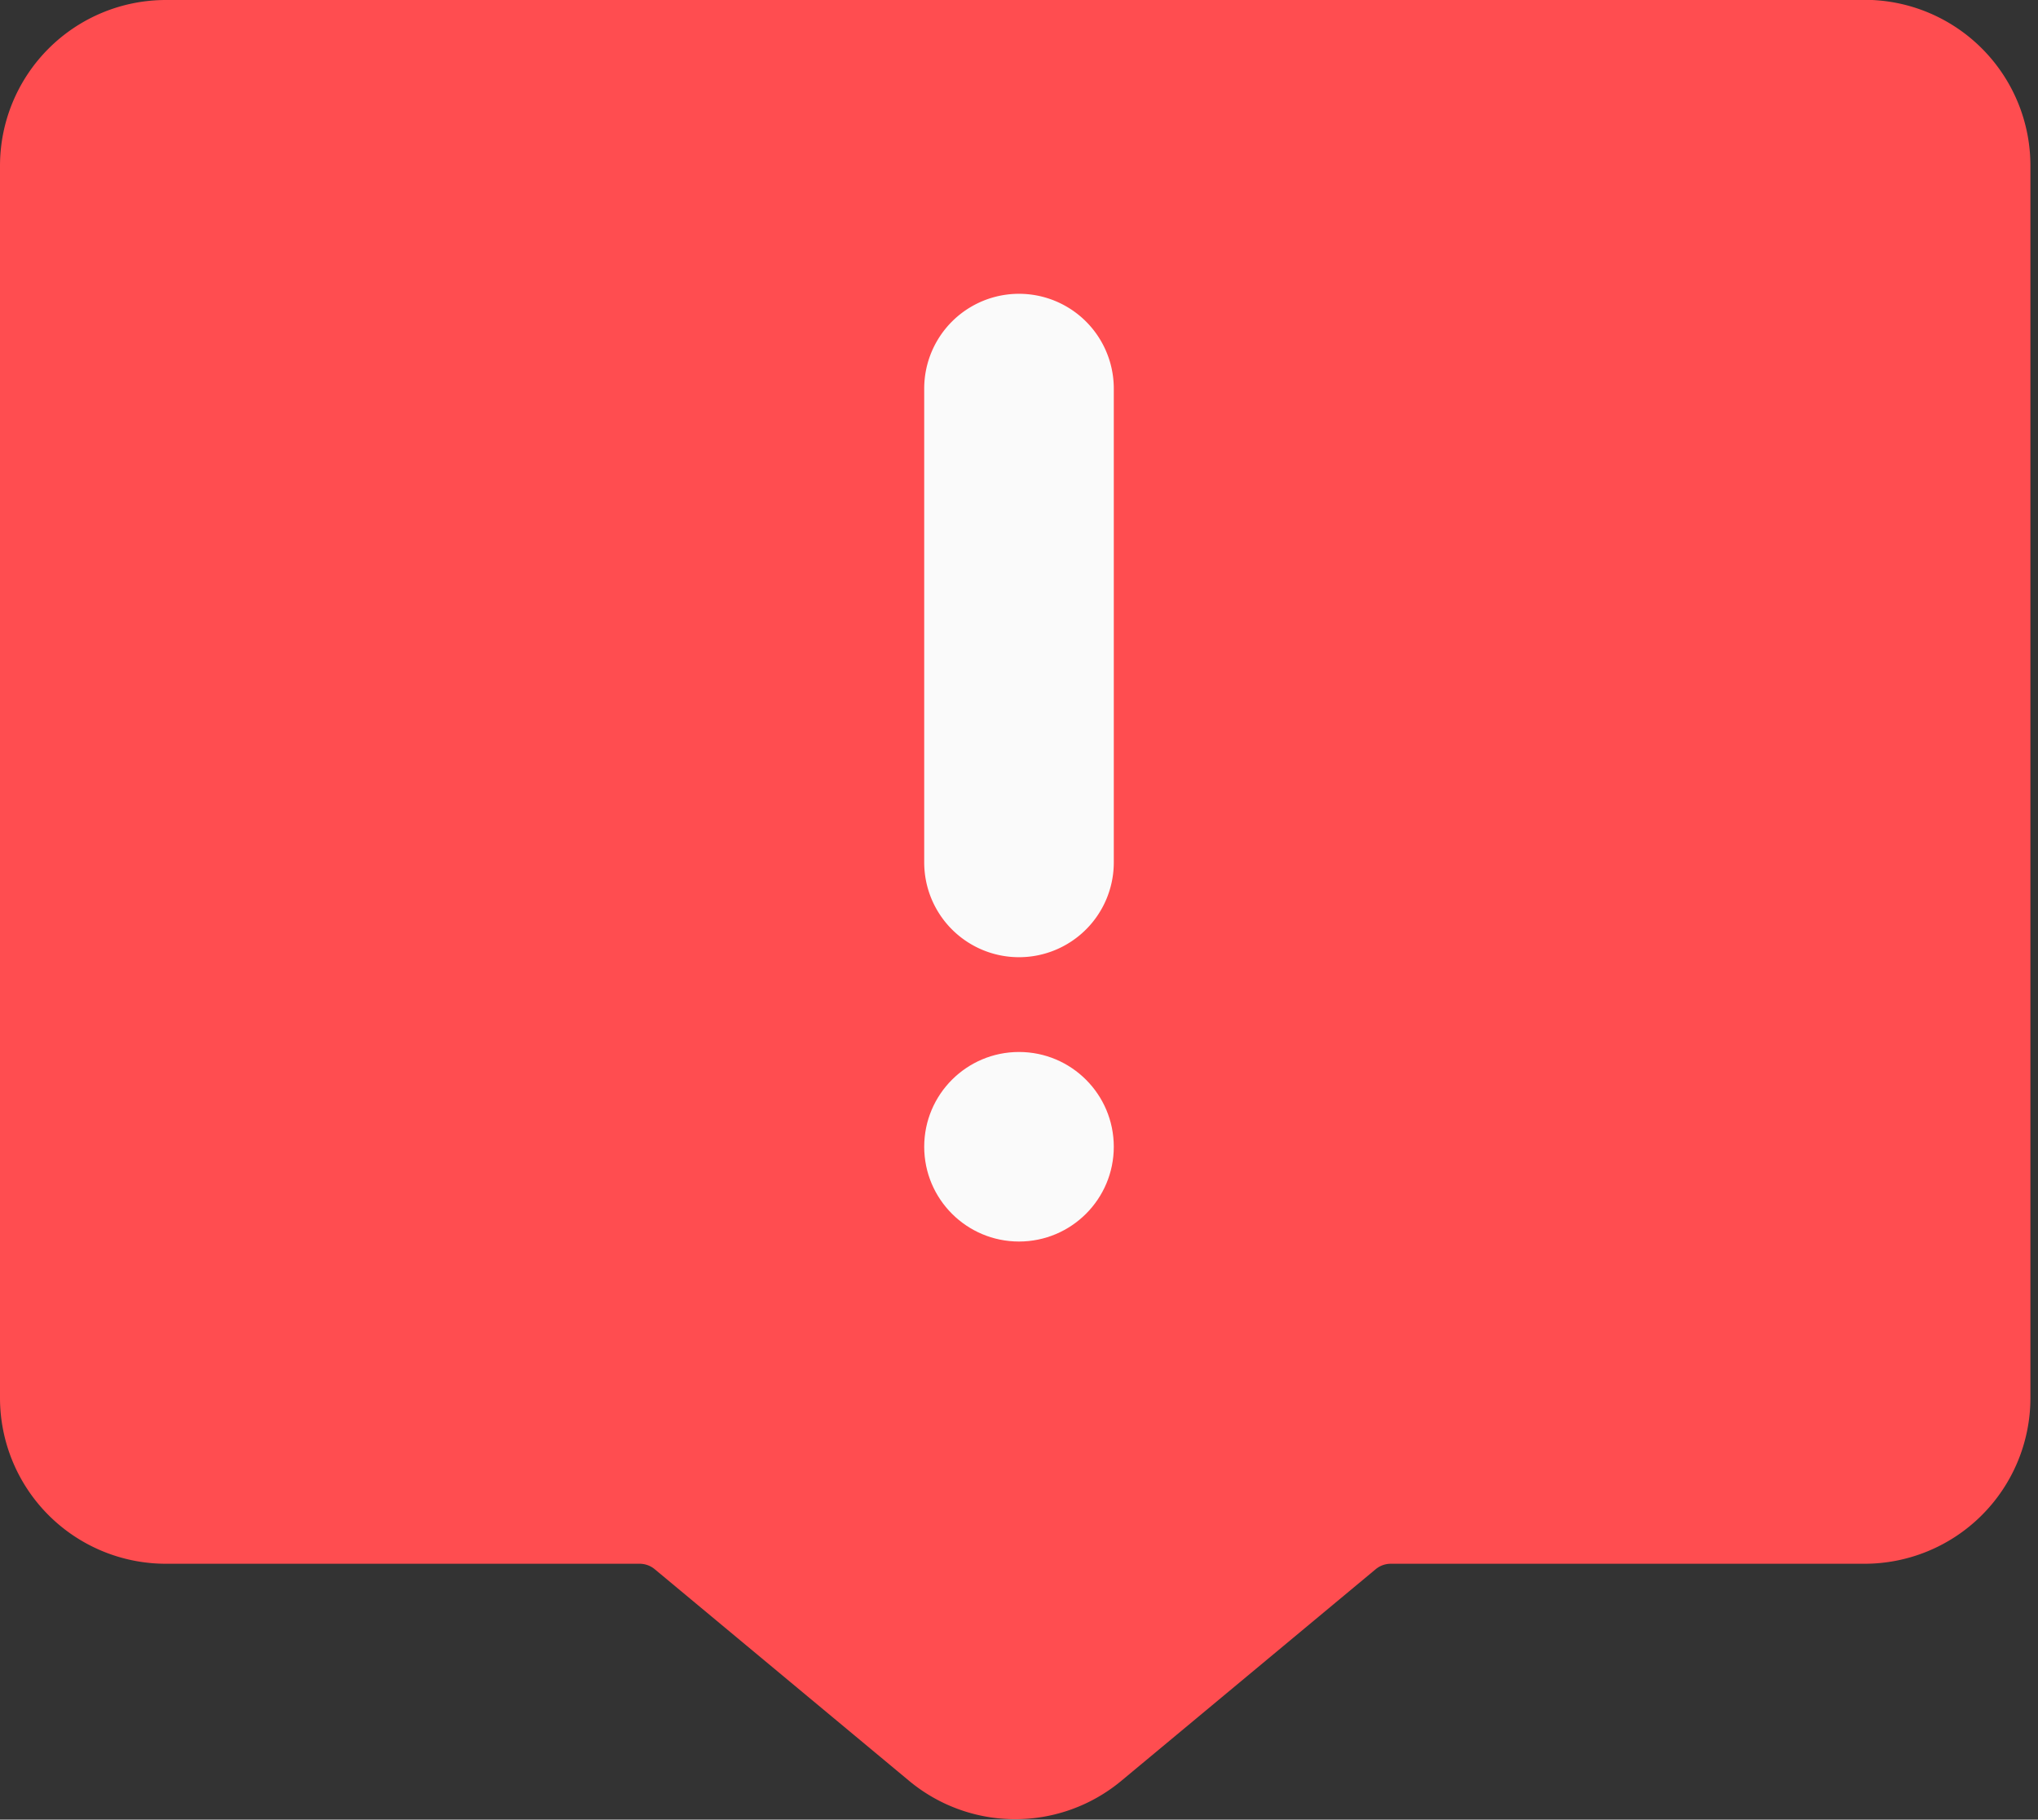
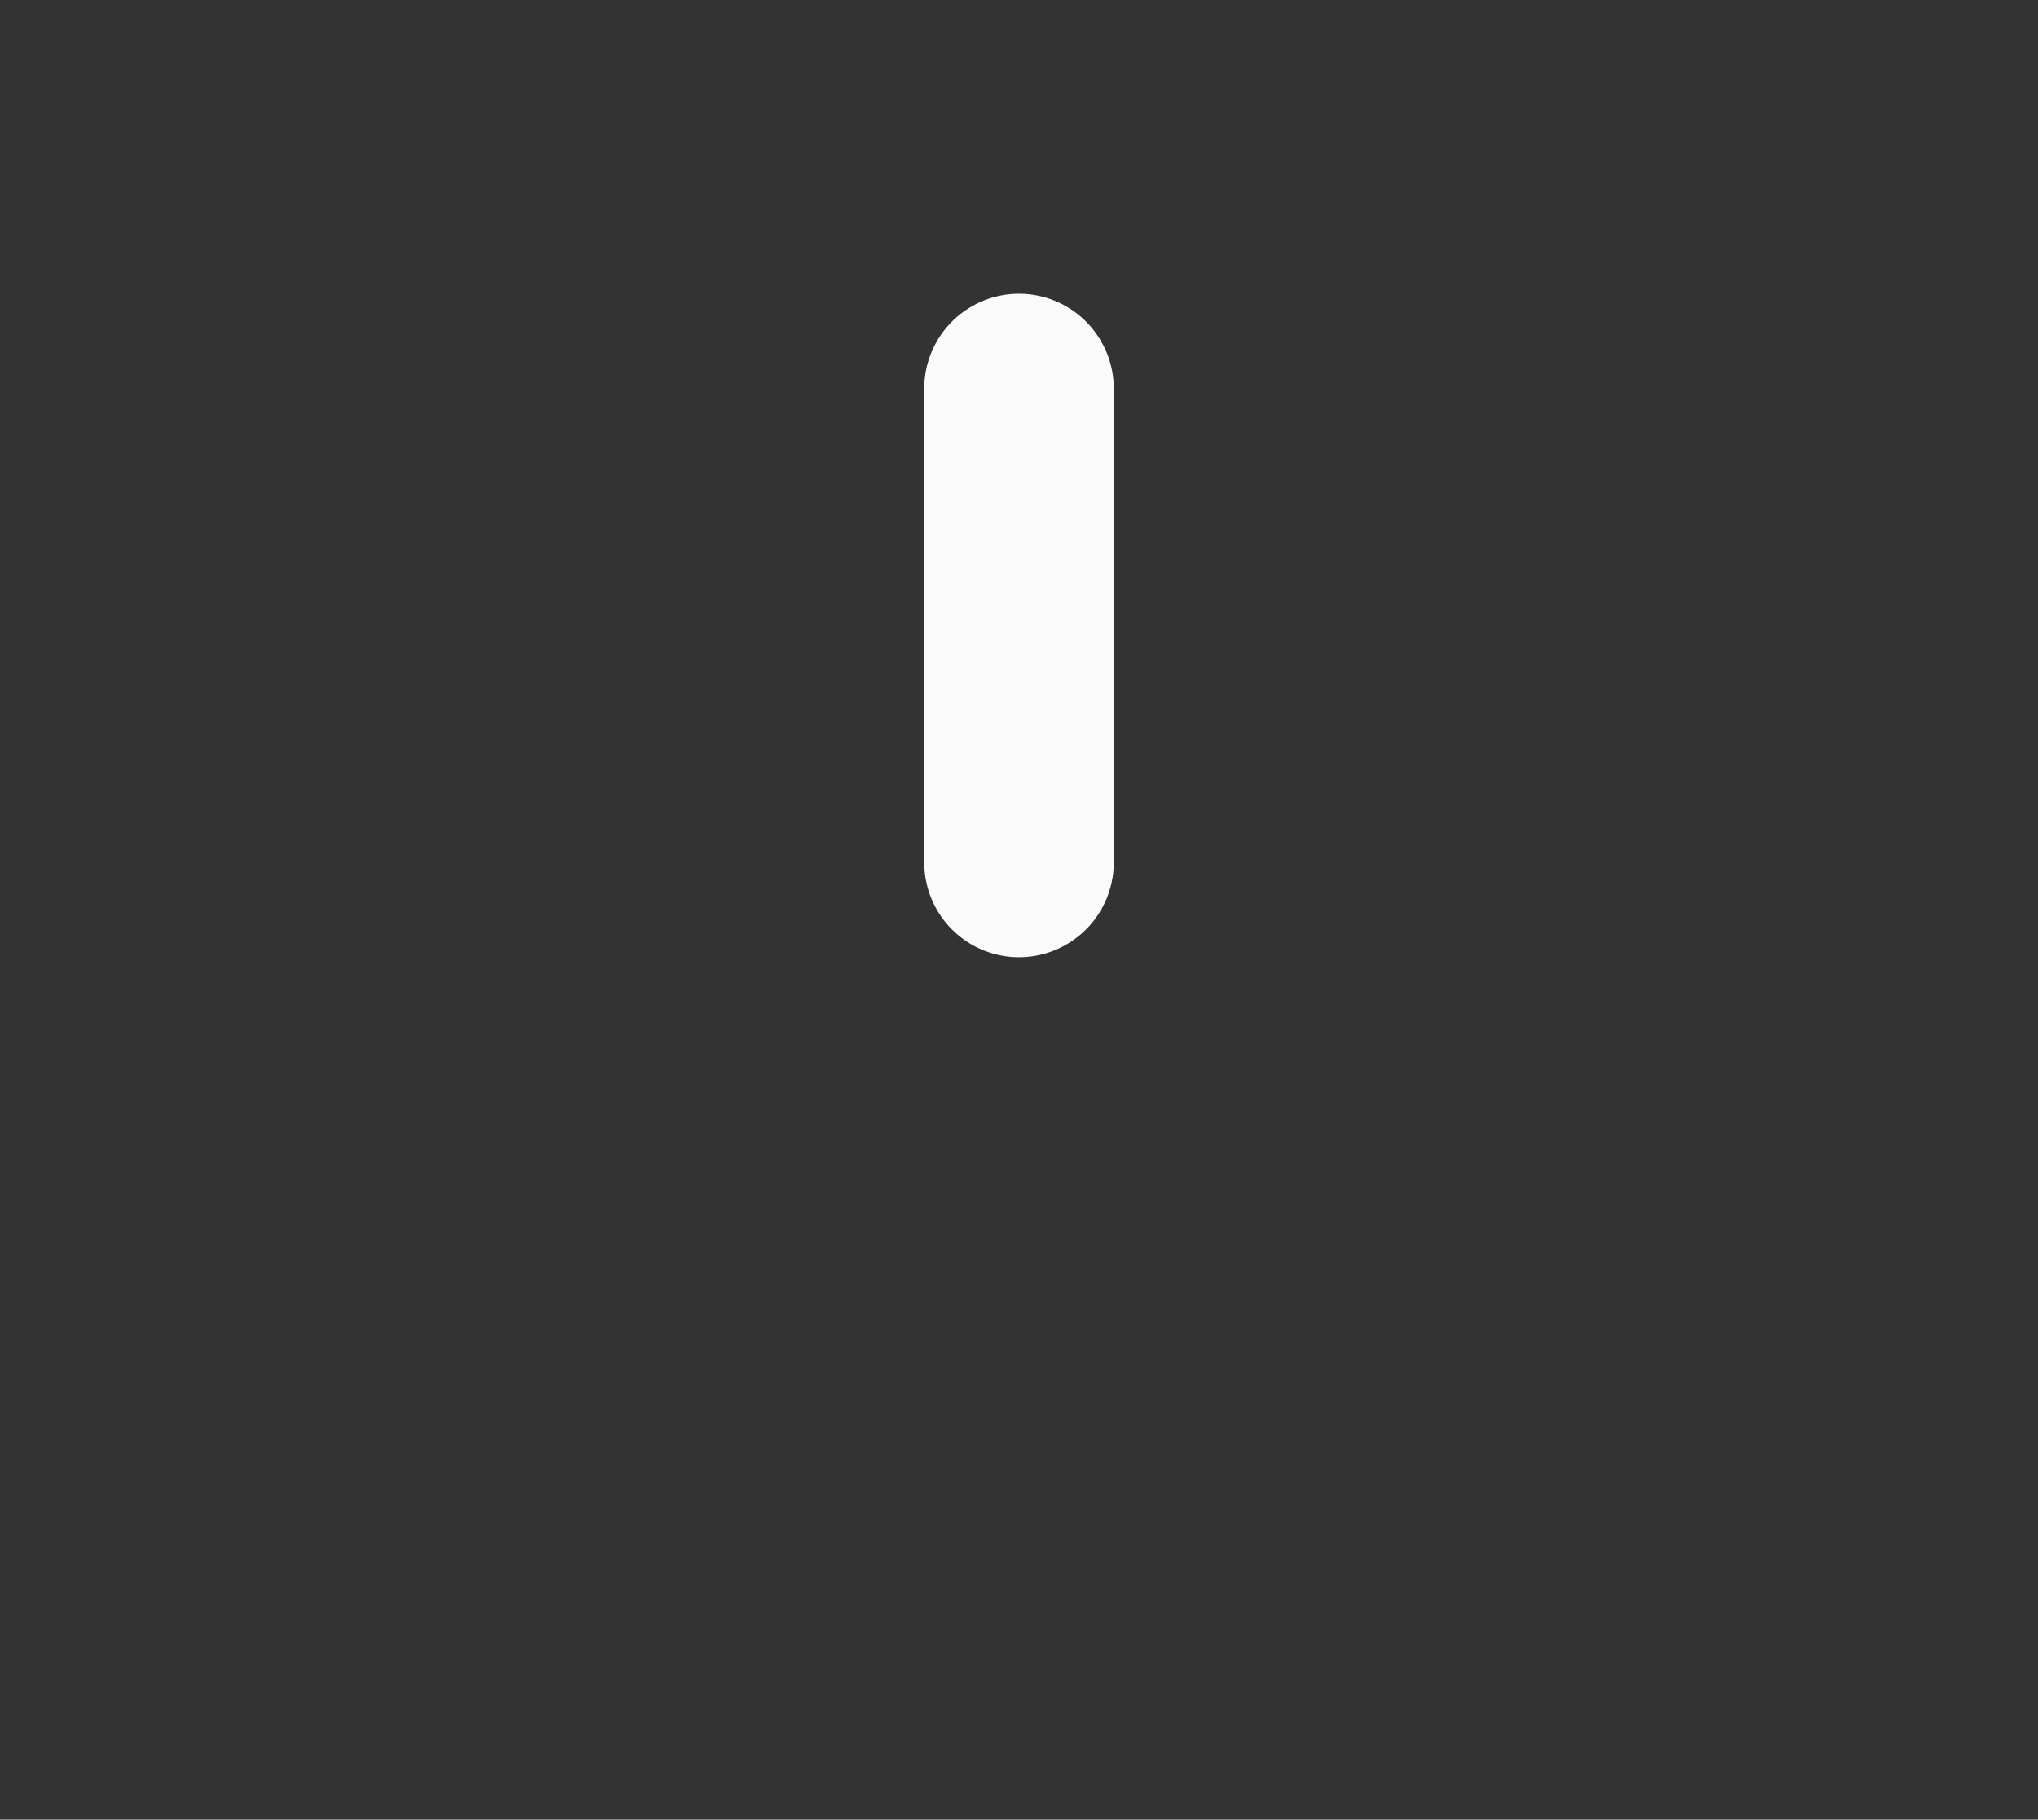
<svg xmlns="http://www.w3.org/2000/svg" viewBox="0 0 21.5 19.2">
  <rect x="0" y="0" width="21.5" height="19.2" fill="#333333" stroke="none" />
  <defs>
    <style>.cls-1{fill:#ff4d50;}.cls-2{fill:#fafafa;}</style>
  </defs>
  <g id="Capa_2" data-name="Capa 2">
    <g id="Capa_1-2" data-name="Capa 1">
      <g id="Layer_2" data-name="Layer 2">
-         <path class="cls-1" d="M19.75,0h-18A1.75,1.75,0,0,0,0,1.75v13A1.75,1.75,0,0,0,1.75,16.5h5a.25.25,0,0,1,.16.06l2.68,2.23a1.75,1.75,0,0,0,2.24,0l2.68-2.23a.25.25,0,0,1,.16-.06h5a1.75,1.75,0,0,0,1.75-1.75v-13A1.75,1.75,0,0,0,19.75,0Z" />
        <path class="cls-2" d="M10.75,10.1a1,1,0,0,1-1-1v-5a1,1,0,0,1,2,0v5A1,1,0,0,1,10.75,10.1Z" />
-         <circle class="cls-2" cx="10.75" cy="12.1" r="1" />
      </g>
    </g>
  </g>
</svg>